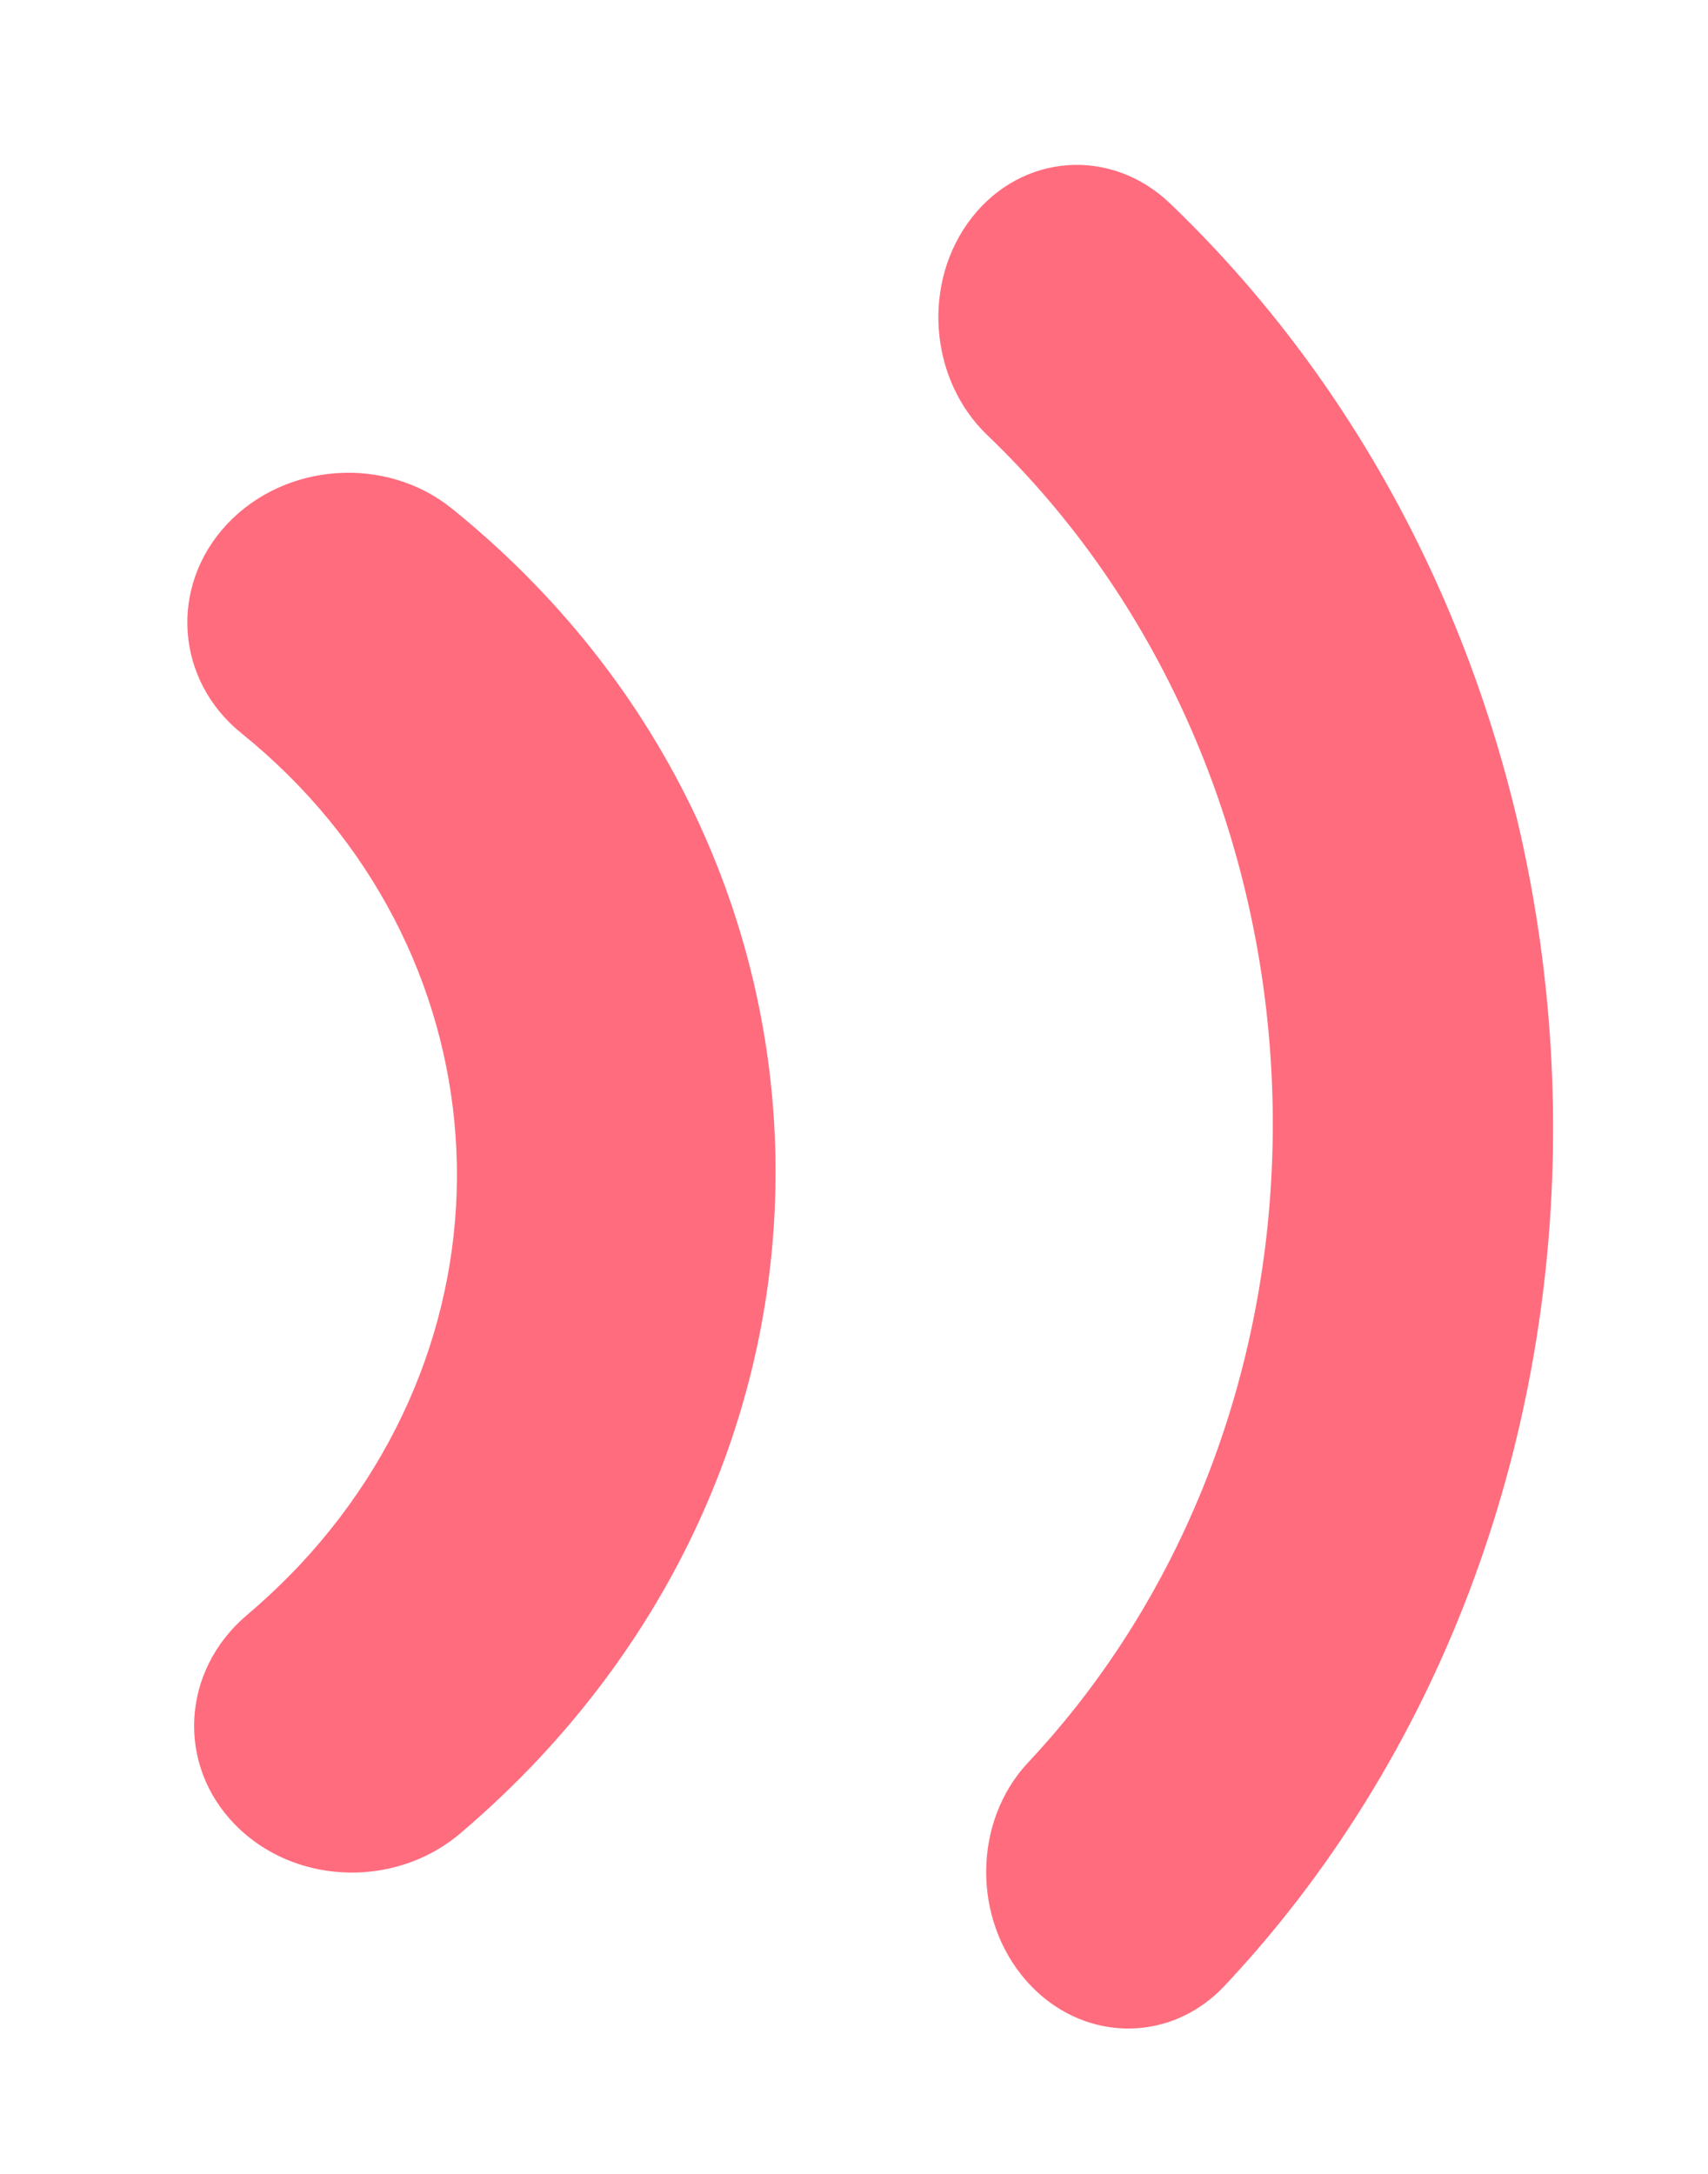
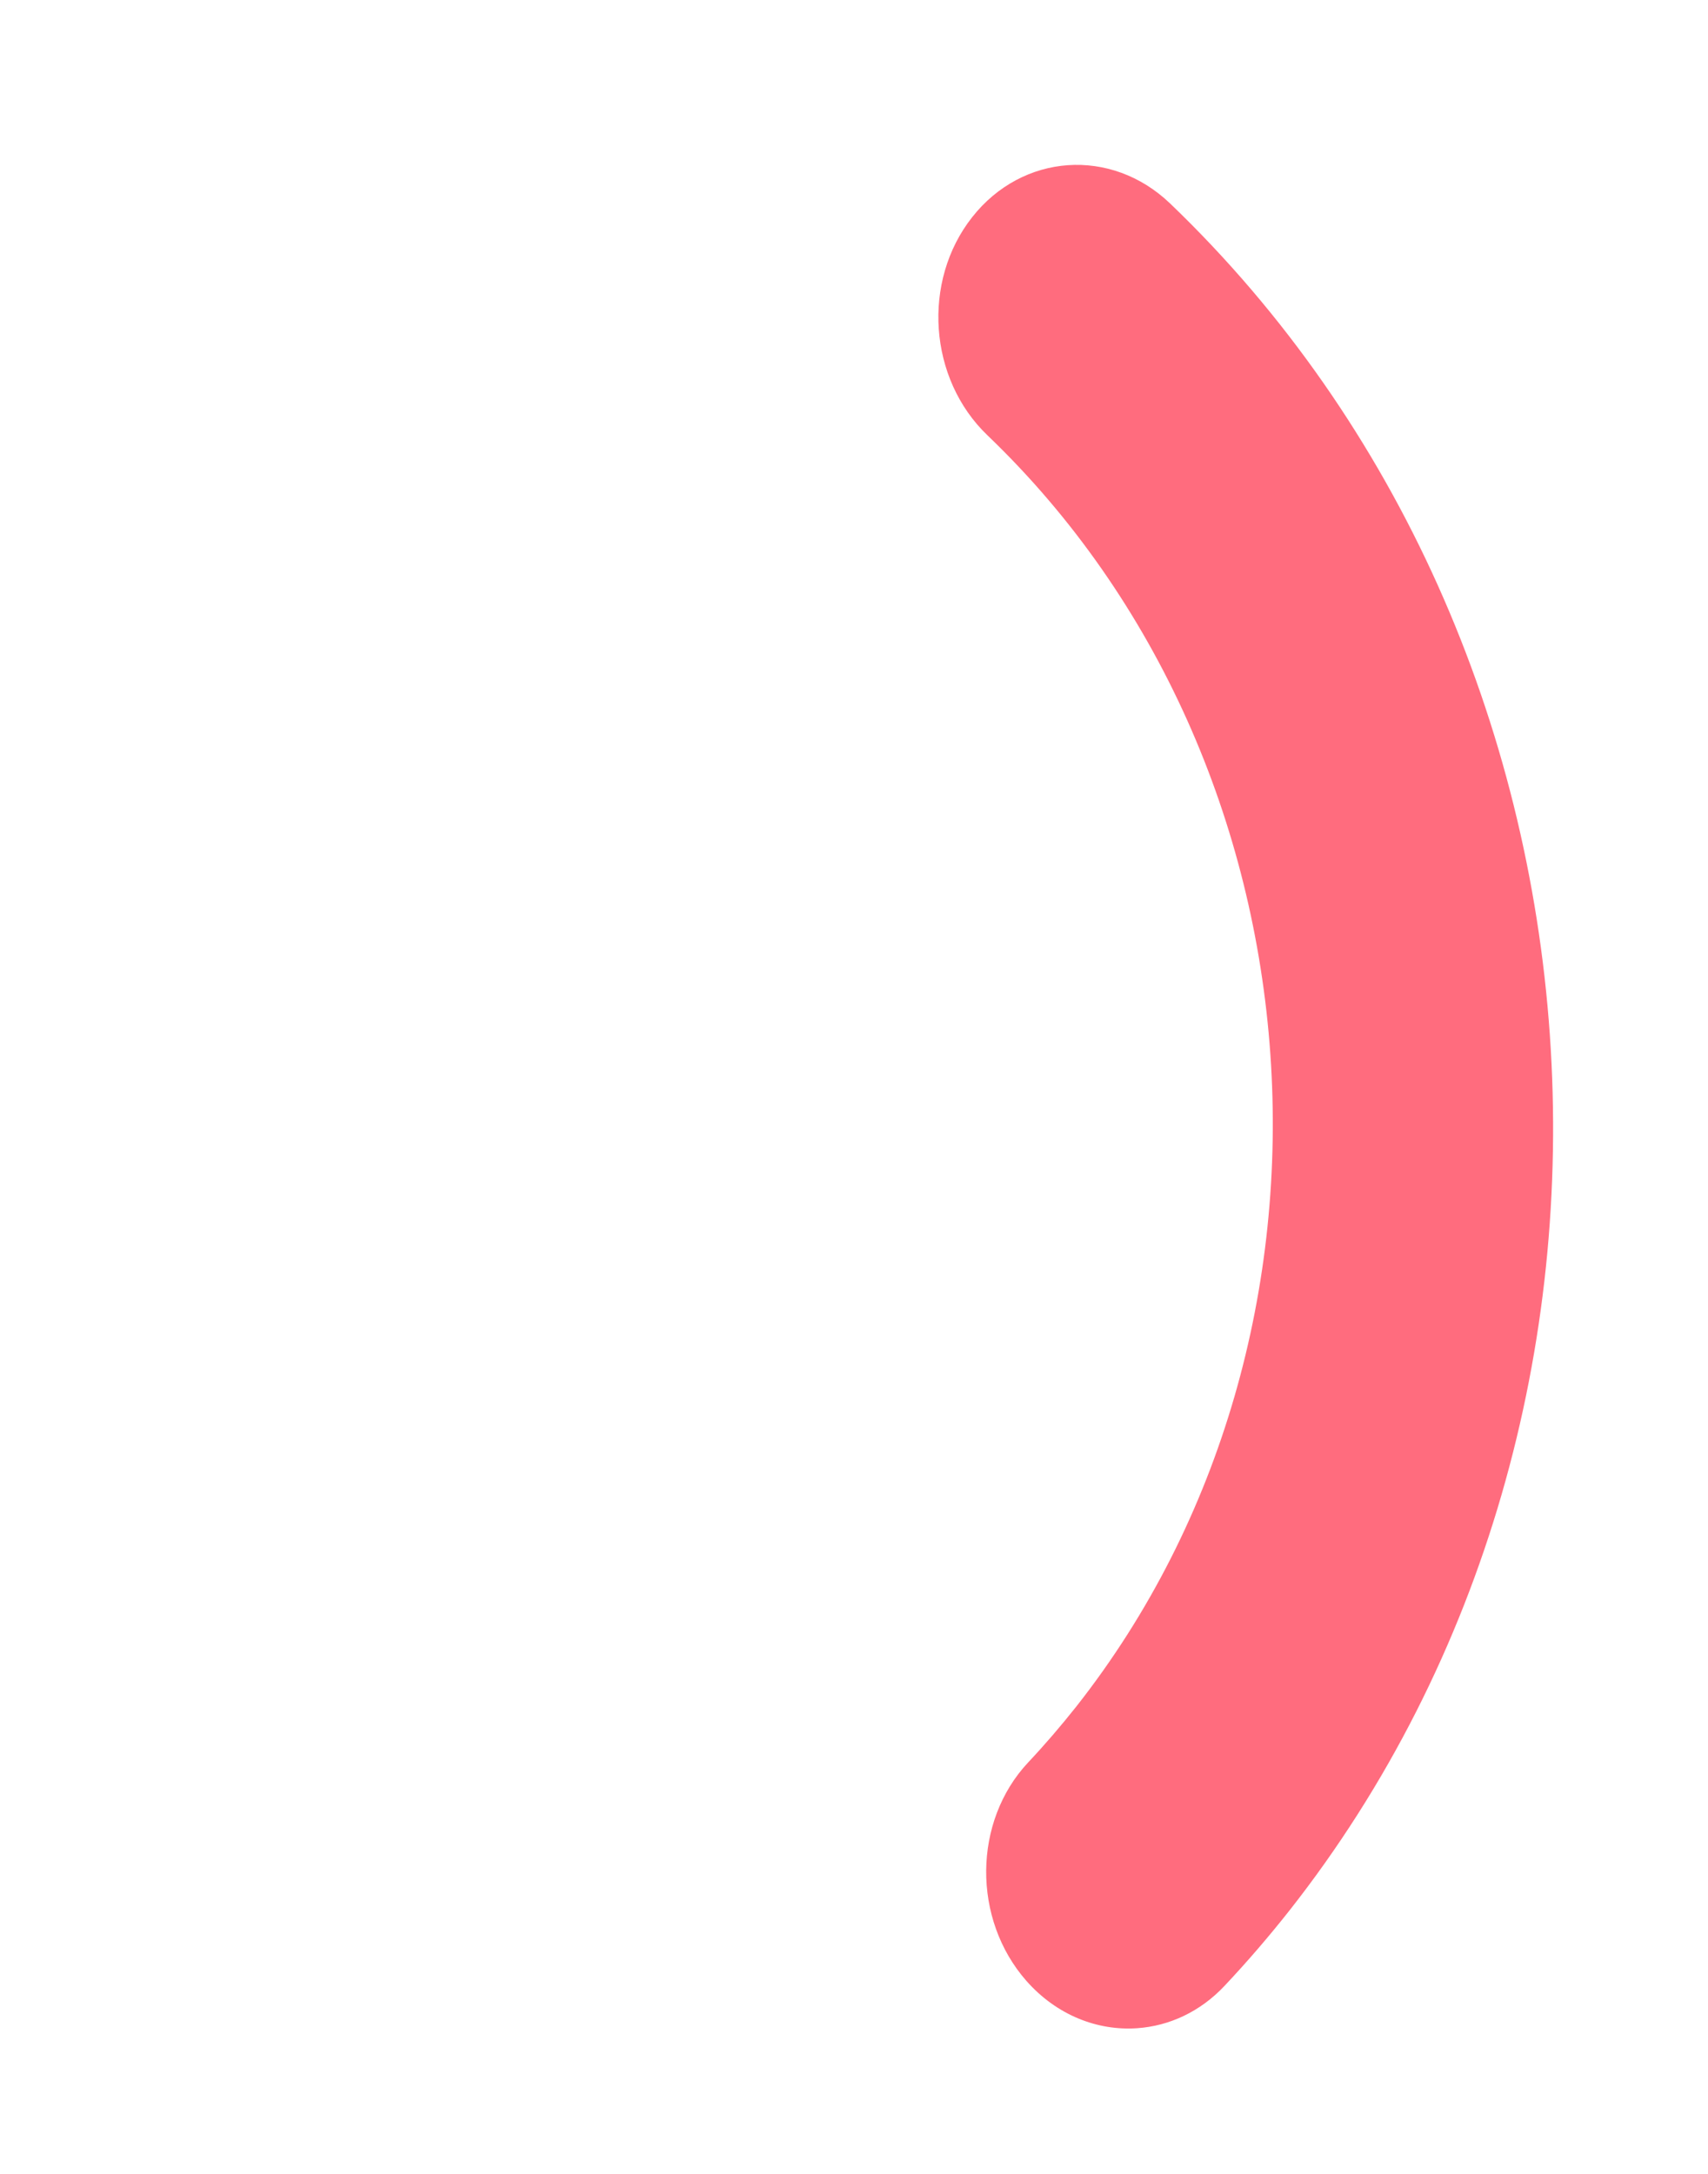
<svg xmlns="http://www.w3.org/2000/svg" width="11px" height="14px" viewBox="0 0 11 14" version="1.1">
  <title>icon_message_rightdot</title>
  <desc>Created with Sketch.</desc>
  <defs />
  <g id="icon_message_rightdot" stroke="none" stroke-width="1" fill="none" fill-rule="evenodd">
    <g id="Group-18" fill="#FF6C7E" fill-rule="nonzero">
      <path d="M6.903,13 C6.646,13 6.391,12.88 6.212,12.646 C5.891,12.225 5.94,11.598 6.321,11.244 C6.439,11.135 6.551,11.021 6.656,10.906 C8.709,8.643 8.709,4.961 6.656,2.699 C6.303,2.31 6.303,1.68 6.656,1.291 C7.008,0.903 7.58,0.903 7.933,1.291 C10.689,4.33 10.689,9.274 7.933,12.313 C7.791,12.469 7.641,12.621 7.484,12.766 C7.315,12.923 7.109,13 6.903,13 Z" id="Shape" transform="translate(8, 7) rotate(-4) translate(-8, -7) " />
-       <path d="M2.028,12 C1.724,12 1.423,11.875 1.221,11.637 C0.869,11.223 0.946,10.623 1.391,10.296 C1.518,10.203 1.64,10.102 1.753,9.998 C3.345,8.518 3.345,6.109 1.753,4.629 C1.352,4.257 1.352,3.652 1.753,3.279 C2.154,2.907 2.804,2.907 3.205,3.279 C5.598,5.504 5.598,9.123 3.205,11.347 C3.036,11.504 2.853,11.655 2.663,11.795 C2.475,11.933 2.25,12 2.028,12 Z" id="Shape" transform="translate(3, 7.5) rotate(-4) translate(-3, -7.5) " />
    </g>
  </g>
</svg>